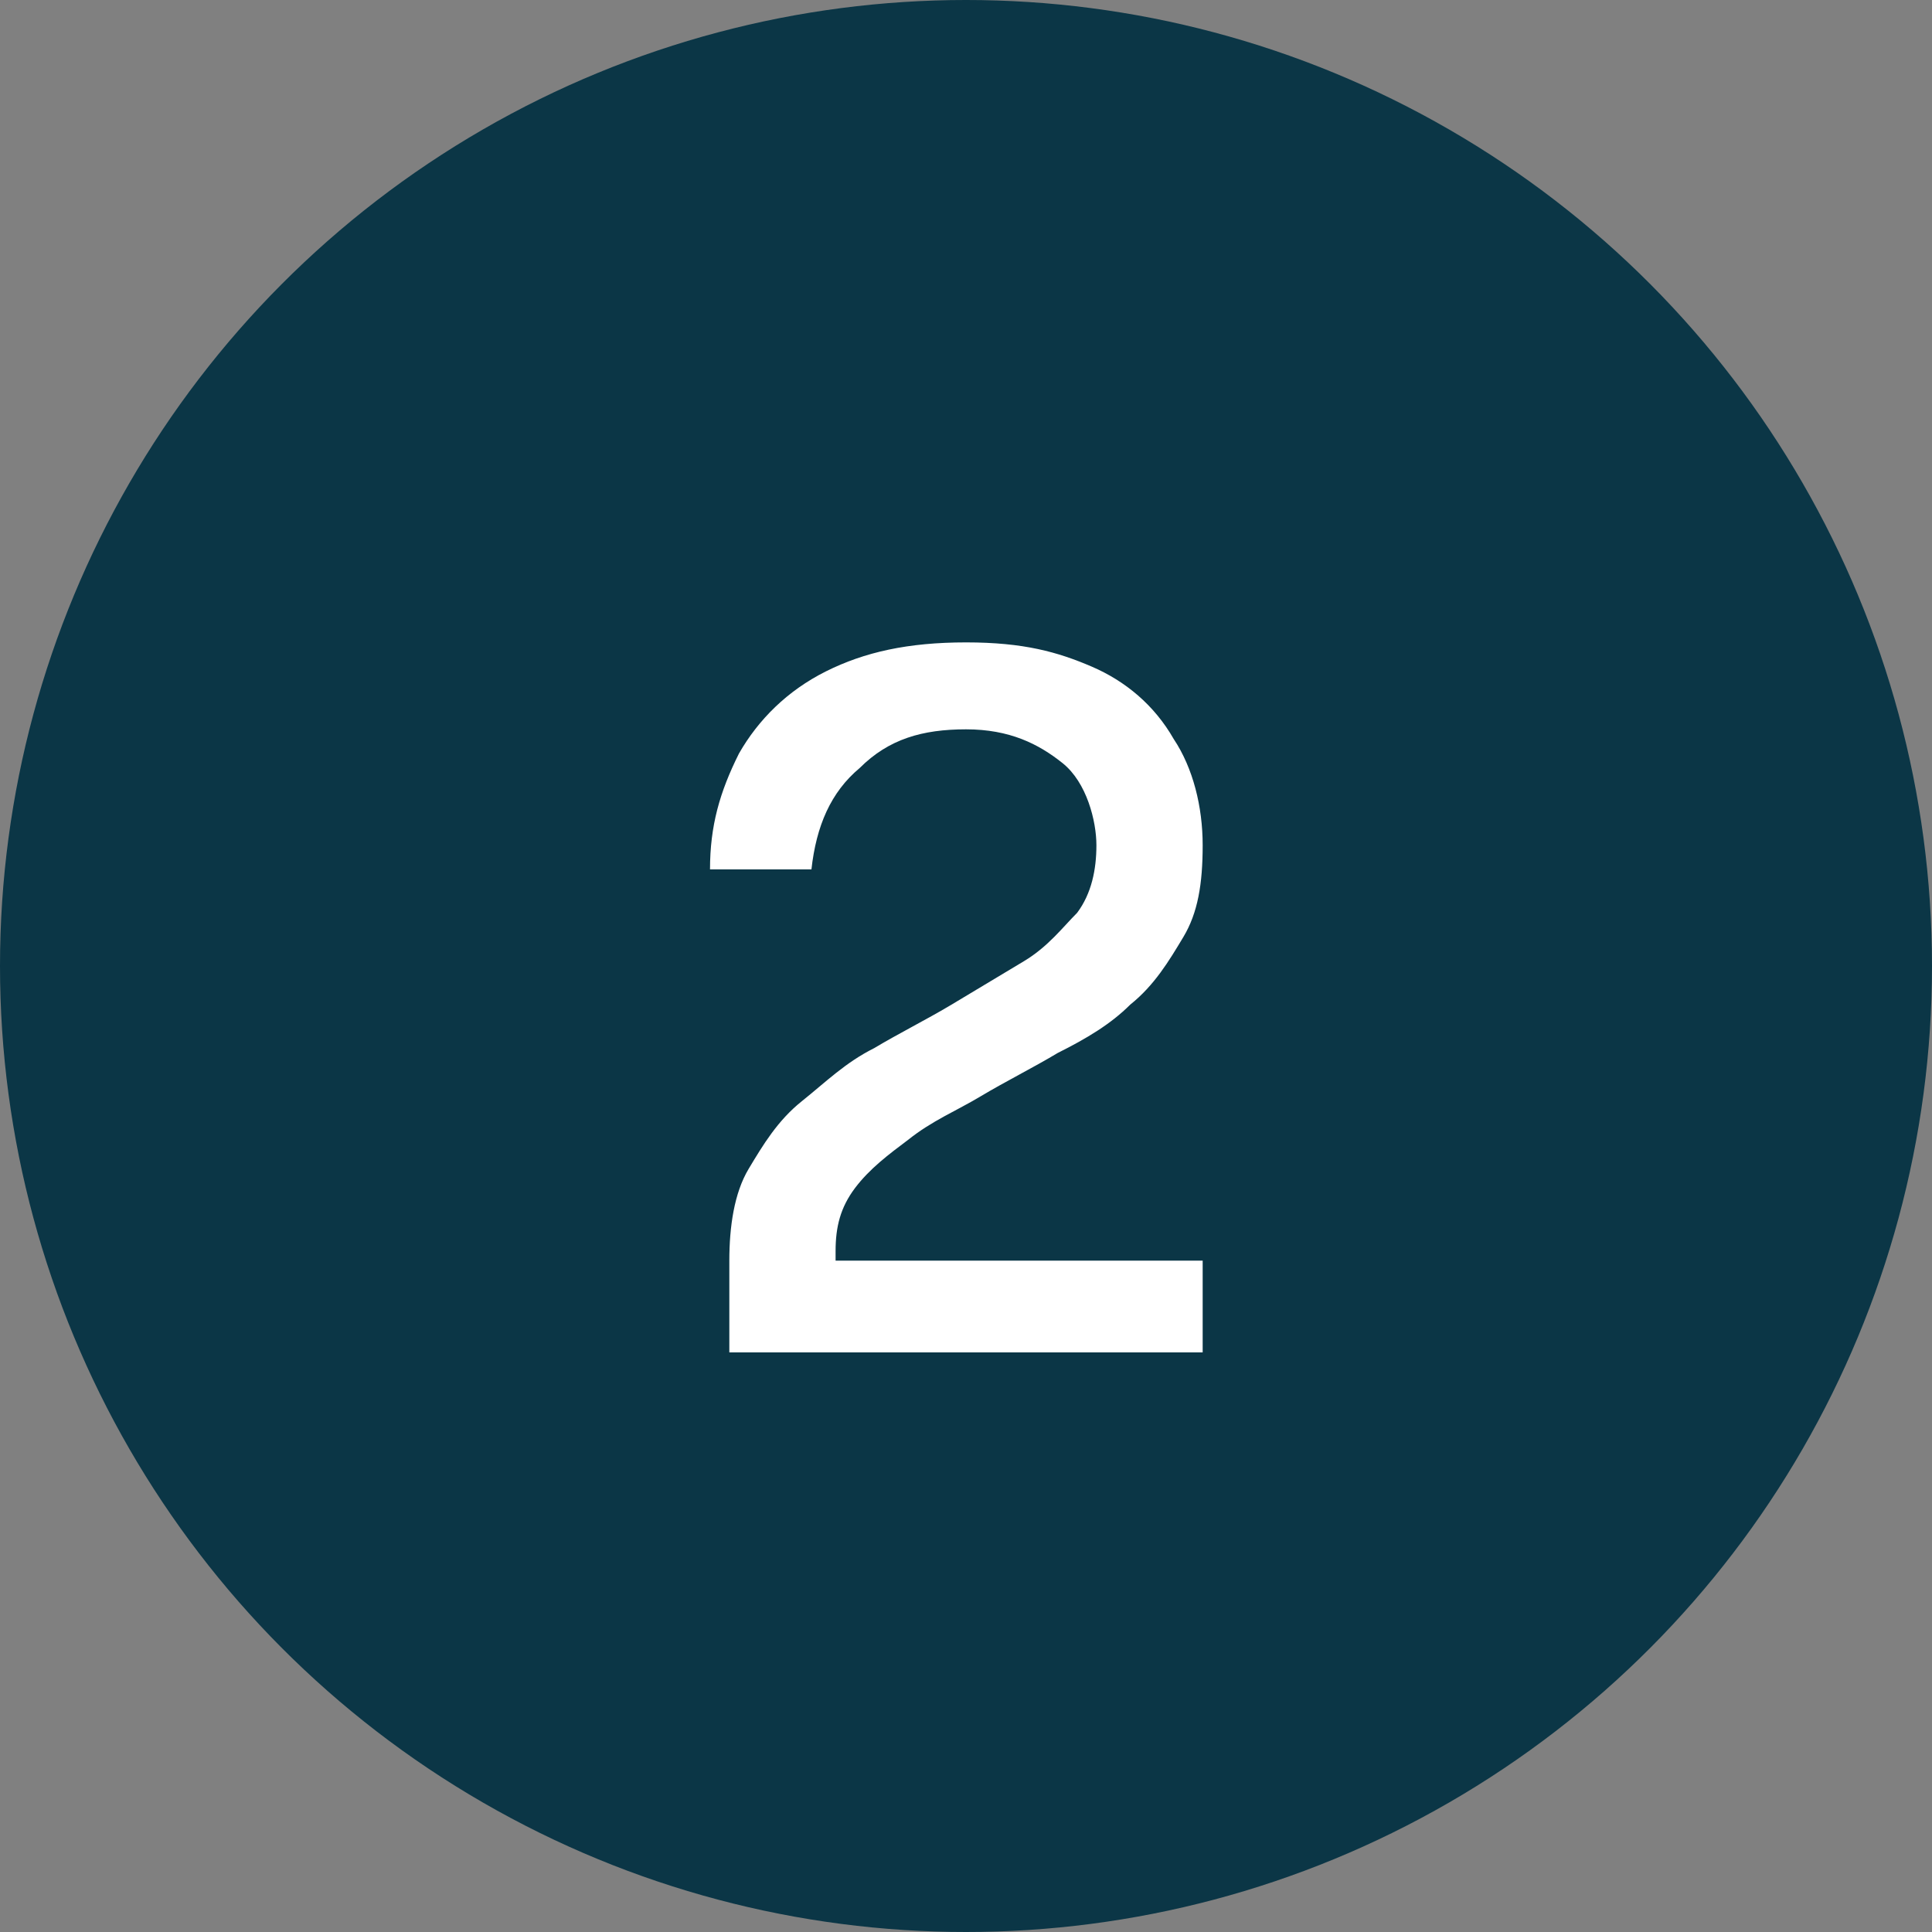
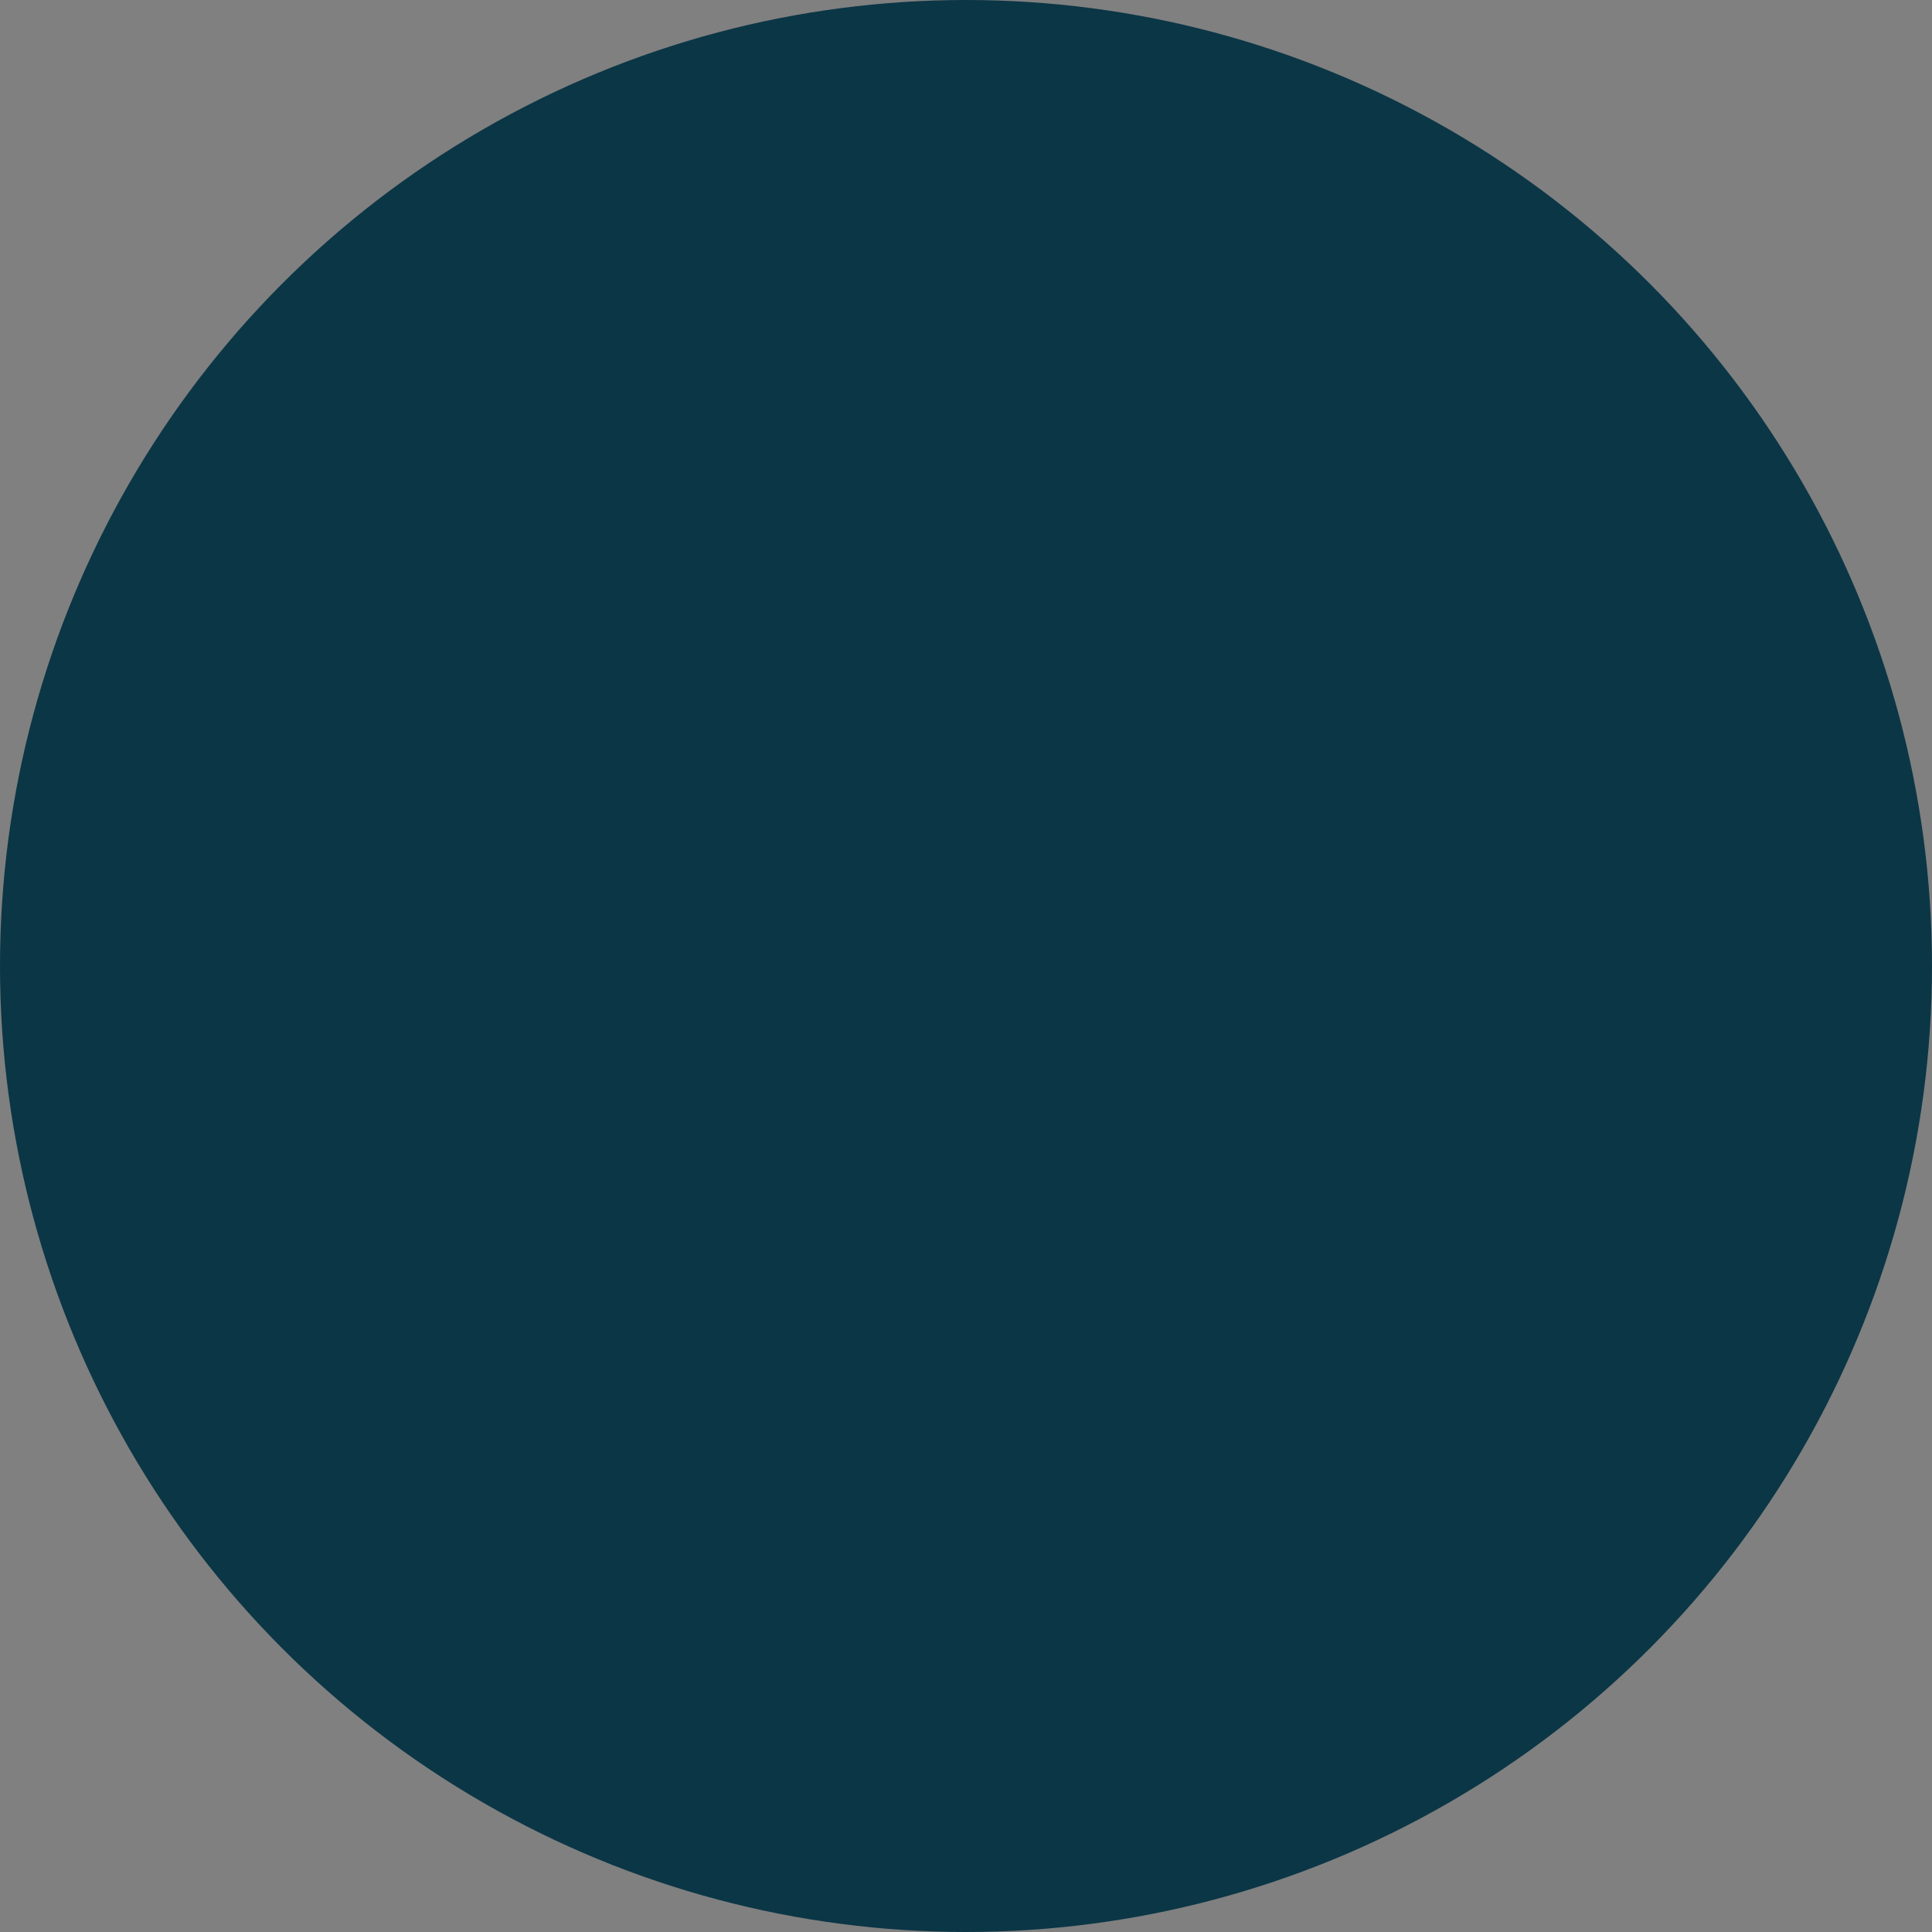
<svg xmlns="http://www.w3.org/2000/svg" id="Layer_1" version="1.1" viewBox="0 0 40 40">
  <rect x="0" y="0" width="40" height="40" fill="#808080" stroke="none" />
  <defs>
    <style>
      .st0 {
        fill: #fff;
      }

      .st1 {
        fill: #0b3646;
      }
    </style>
  </defs>
  <circle class="st1" cx="20" cy="20" r="20" />
-   <path class="st0" d="M15.1,28v-1.9c0-.7.1-1.4.4-1.9.3-.5.6-1,1.1-1.4.5-.4.9-.8,1.5-1.1.5-.3,1.1-.6,1.6-.9.5-.3,1-.6,1.5-.9.5-.3.8-.7,1.1-1,.3-.4.4-.9.4-1.4s-.2-1.3-.7-1.7c-.5-.4-1.1-.7-2-.7s-1.6.2-2.2.8c-.6.5-.9,1.2-1,2.1h-2.1c0-.9.2-1.6.6-2.4.4-.7,1-1.3,1.8-1.7.8-.4,1.7-.6,2.9-.6s1.9.2,2.6.5c.7.3,1.3.8,1.7,1.5.4.6.6,1.4.6,2.2s-.1,1.4-.4,1.9c-.3.5-.6,1-1.1,1.4-.4.4-.9.7-1.5,1-.5.3-1.1.6-1.6.9-.5.3-1,.5-1.5.9-.4.3-.8.6-1.1,1-.3.4-.4.8-.4,1.3v.2h7.6v1.9h-9.9Z" />
</svg>